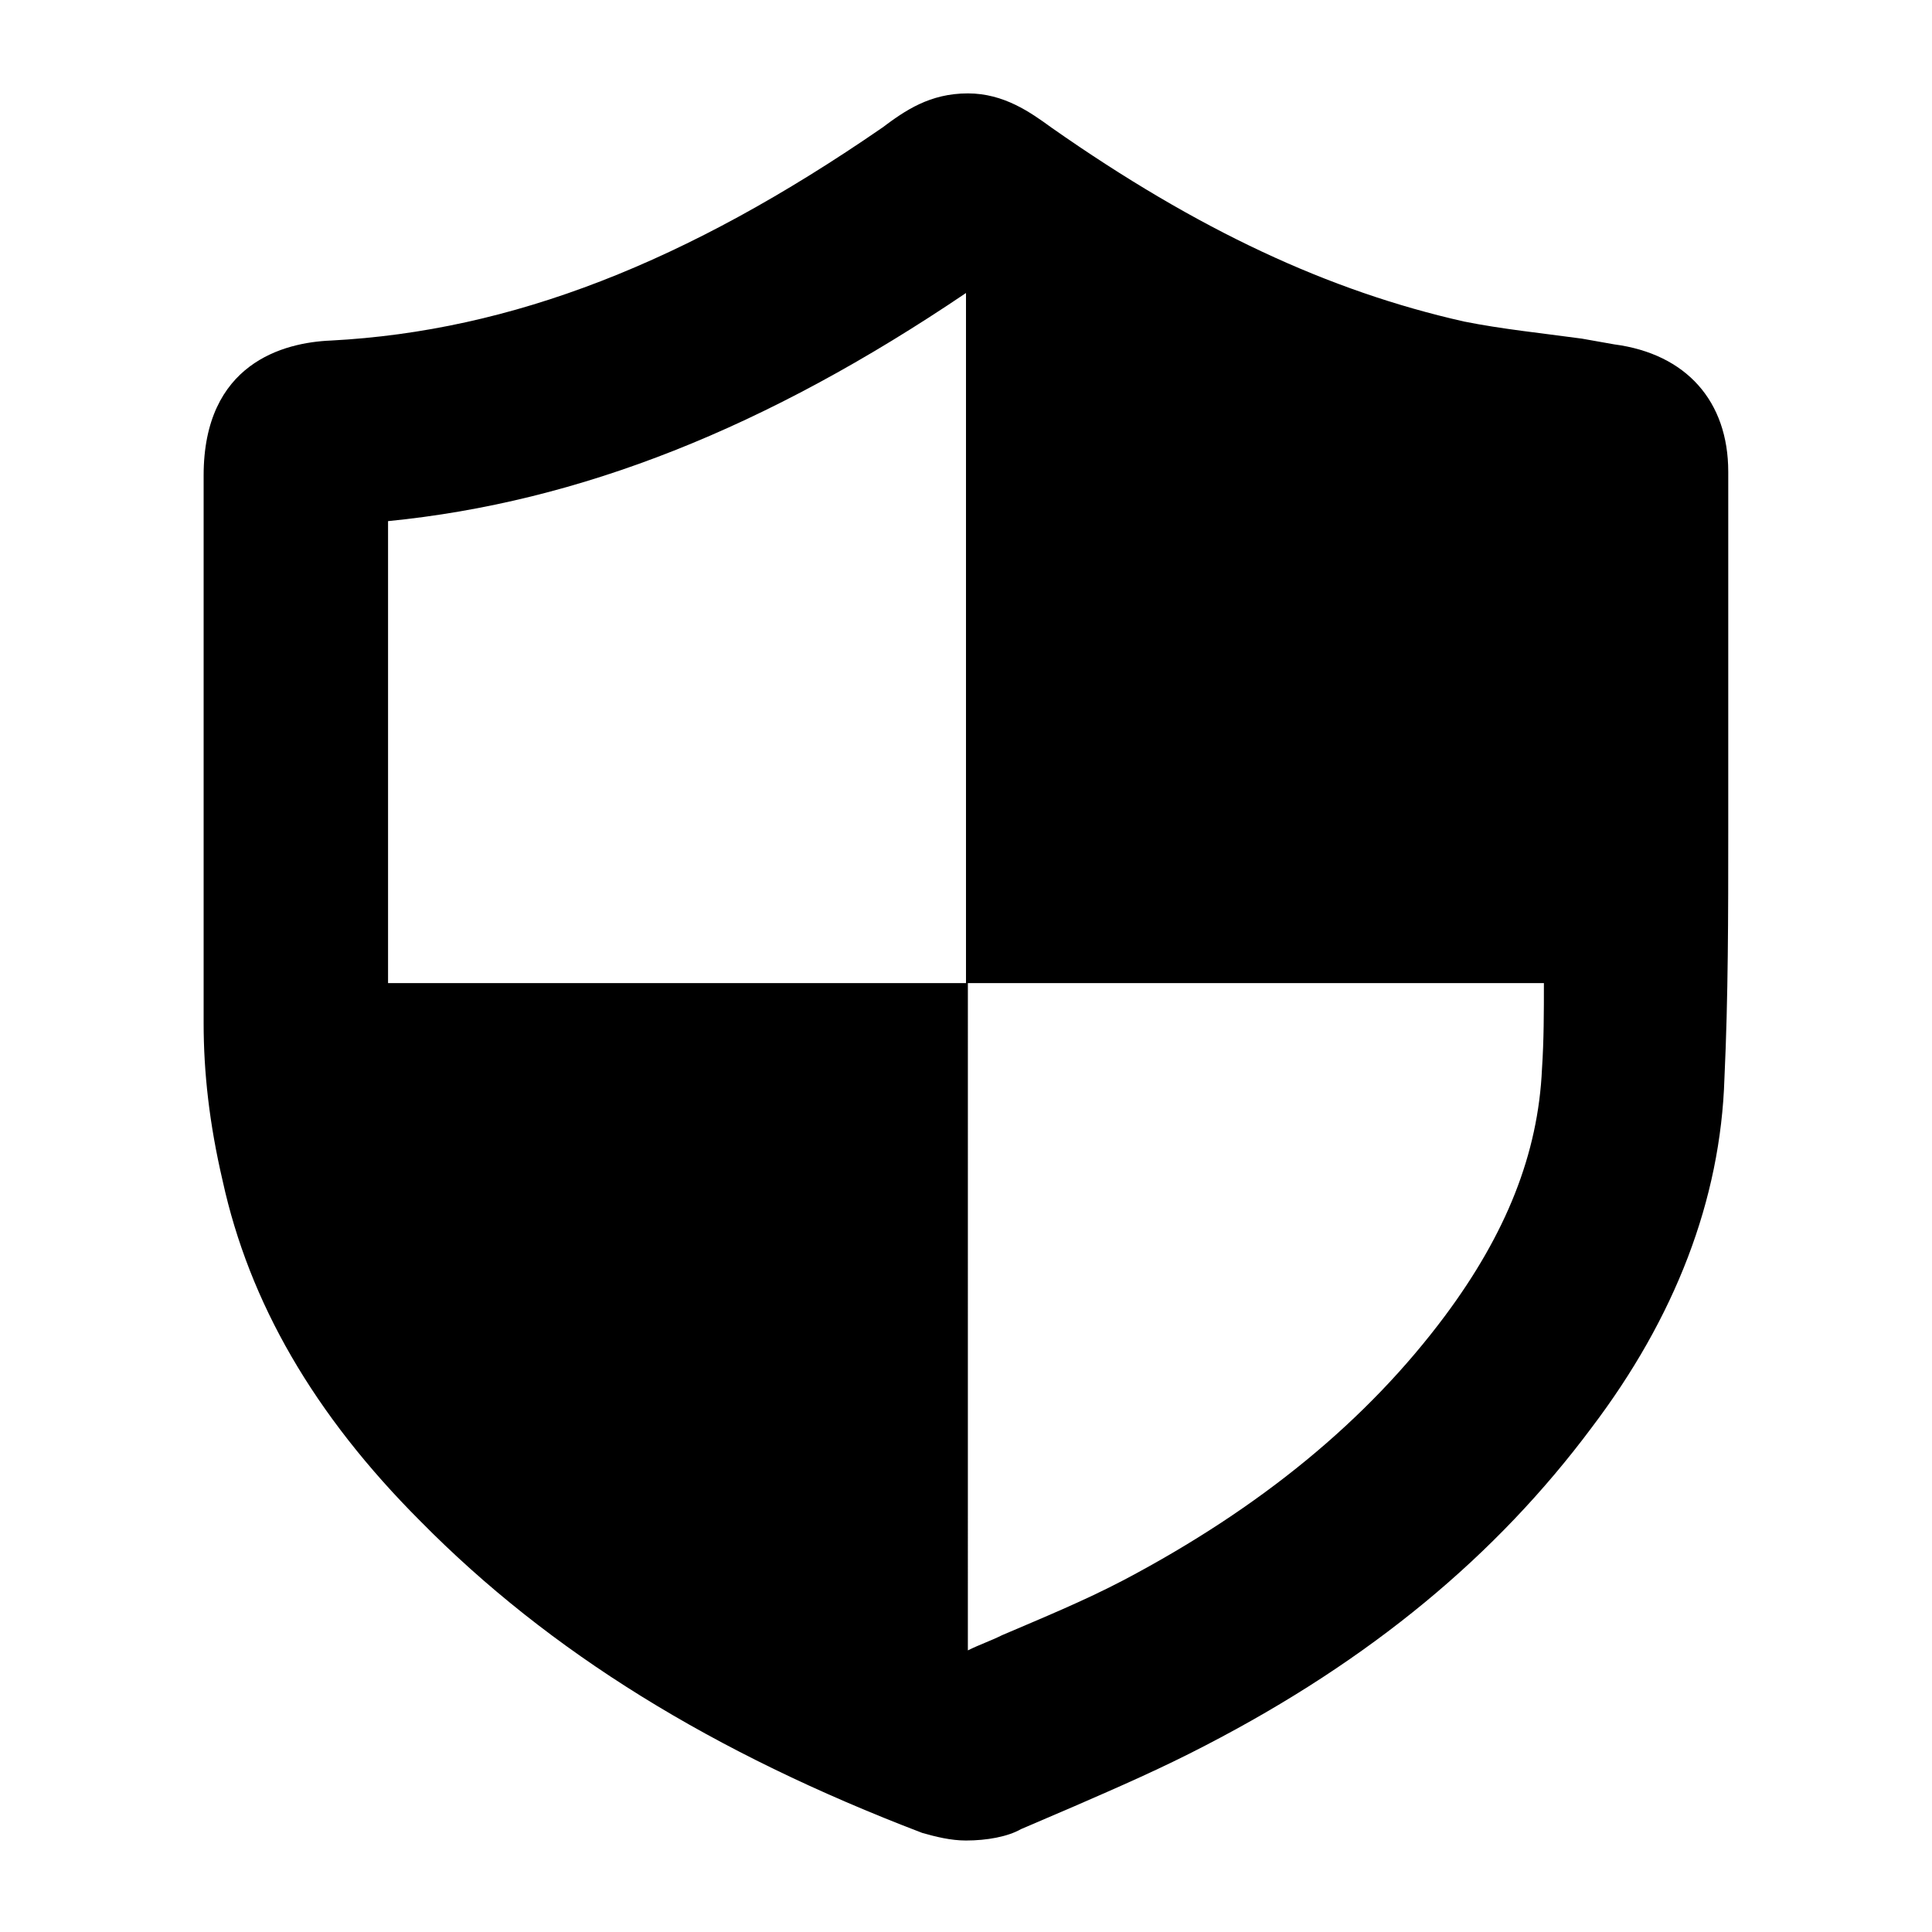
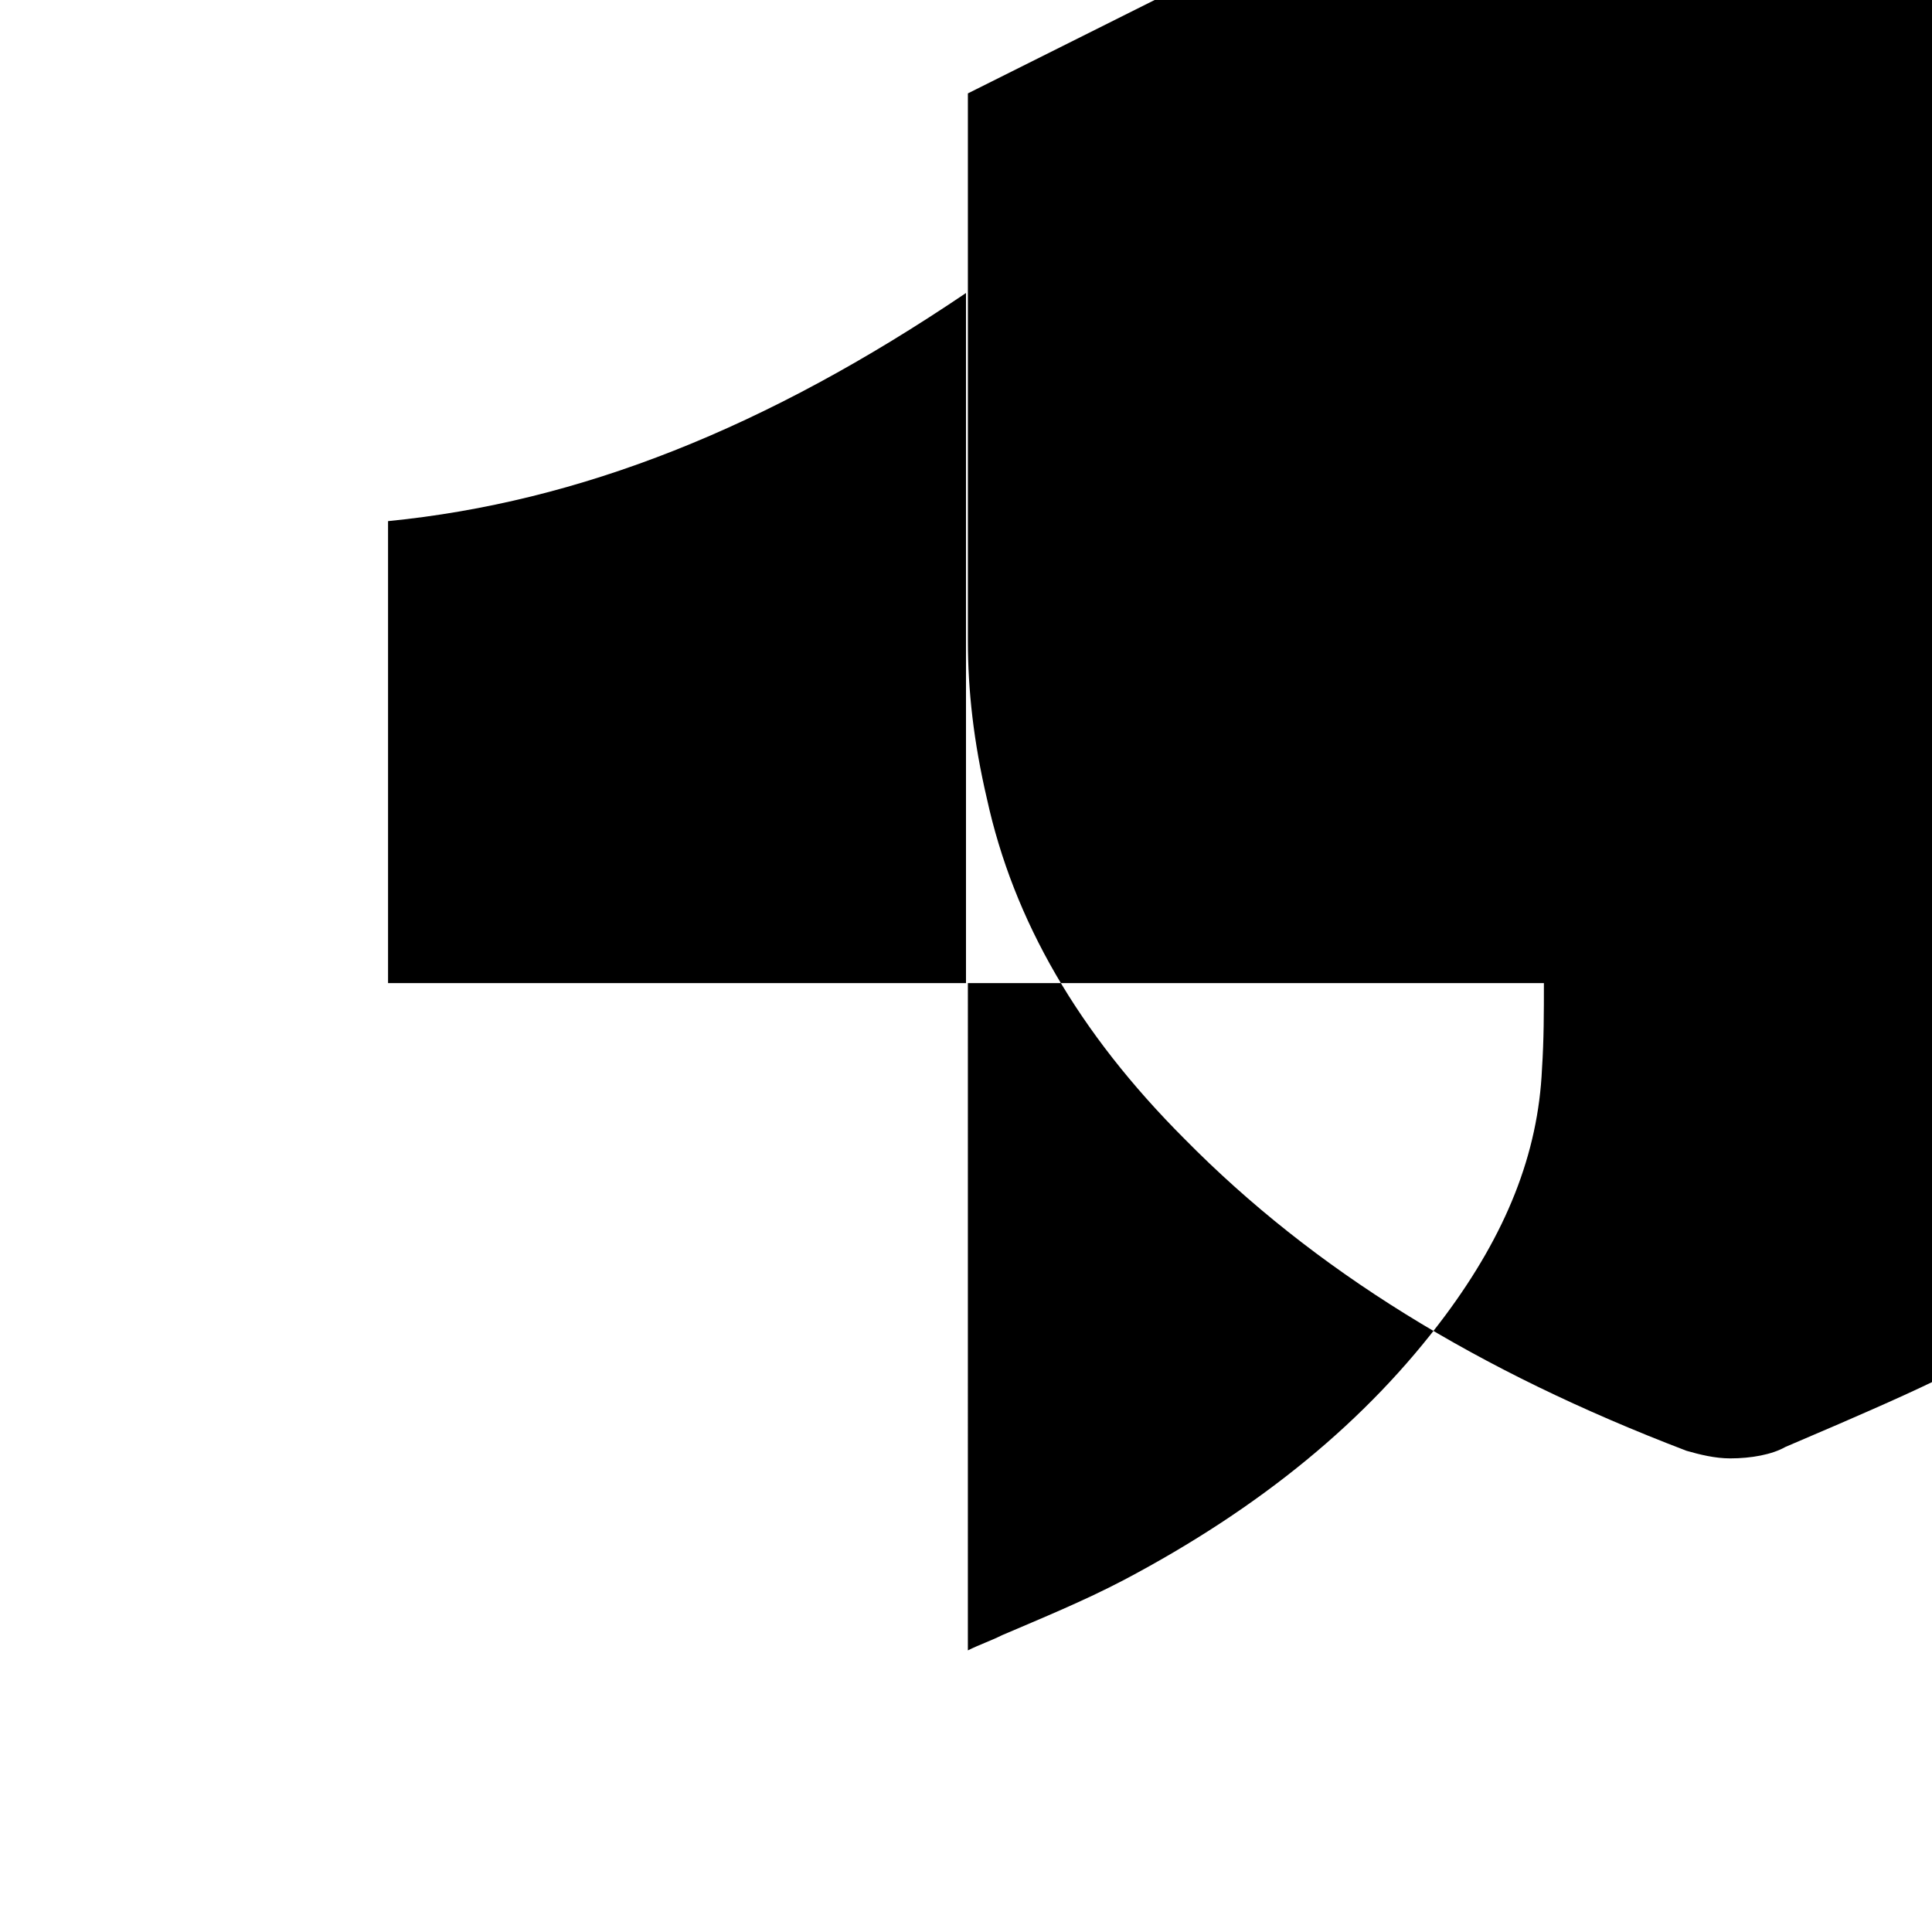
<svg xmlns="http://www.w3.org/2000/svg" fill="#000000" width="800px" height="800px" version="1.1" viewBox="144 144 512 512">
-   <path d="m400.5 168.75c-10.078 0-16.625 4.535-22.672 9.07-51.891 35.77-98.242 53.906-146.11 56.426-12.594 0.504-33.754 6.047-33.754 35.77v47.863 97.234c0 13.098 1.512 26.703 5.039 41.816 7.055 32.242 24.184 61.969 52.395 90.184 34.258 34.762 77.586 61.465 133 82.625 3.527 1.008 7.559 2.016 11.586 2.016 5.543 0 11.082-1.008 14.609-3.023l14.105-6.047c11.586-5.039 23.176-10.078 34.762-16.121 43.832-22.672 77.082-50.383 102.27-84.137 22.168-29.223 34.258-60.457 35.266-92.699 1.008-21.664 1.008-43.328 1.008-64.992v-95.723c0-18.641-11.082-31.234-30.23-33.754l-8.555-1.516c-11.082-1.512-21.16-2.519-31.234-4.535-35.77-8.062-70.535-24.184-109.33-51.387-5.543-4.031-12.598-9.07-22.168-9.07zm152.65 235.78c0 7.559 0 15.113-0.504 22.672-1.008 22.672-9.574 43.832-25.695 65.496-20.656 27.711-48.871 50.883-85.145 70.031-10.578 5.543-21.664 10.078-32.242 14.609-3.023 1.512-6.047 2.519-9.07 4.031l0.004-176.84h-153.66v-86.152-36.273c50.883-5.039 100.26-24.688 153.16-60.457v182.88z" />
+   <path d="m400.5 168.75v47.863 97.234c0 13.098 1.512 26.703 5.039 41.816 7.055 32.242 24.184 61.969 52.395 90.184 34.258 34.762 77.586 61.465 133 82.625 3.527 1.008 7.559 2.016 11.586 2.016 5.543 0 11.082-1.008 14.609-3.023l14.105-6.047c11.586-5.039 23.176-10.078 34.762-16.121 43.832-22.672 77.082-50.383 102.27-84.137 22.168-29.223 34.258-60.457 35.266-92.699 1.008-21.664 1.008-43.328 1.008-64.992v-95.723c0-18.641-11.082-31.234-30.23-33.754l-8.555-1.516c-11.082-1.512-21.16-2.519-31.234-4.535-35.77-8.062-70.535-24.184-109.33-51.387-5.543-4.031-12.598-9.07-22.168-9.07zm152.65 235.78c0 7.559 0 15.113-0.504 22.672-1.008 22.672-9.574 43.832-25.695 65.496-20.656 27.711-48.871 50.883-85.145 70.031-10.578 5.543-21.664 10.078-32.242 14.609-3.023 1.512-6.047 2.519-9.07 4.031l0.004-176.84h-153.66v-86.152-36.273c50.883-5.039 100.26-24.688 153.16-60.457v182.88z" />
</svg>